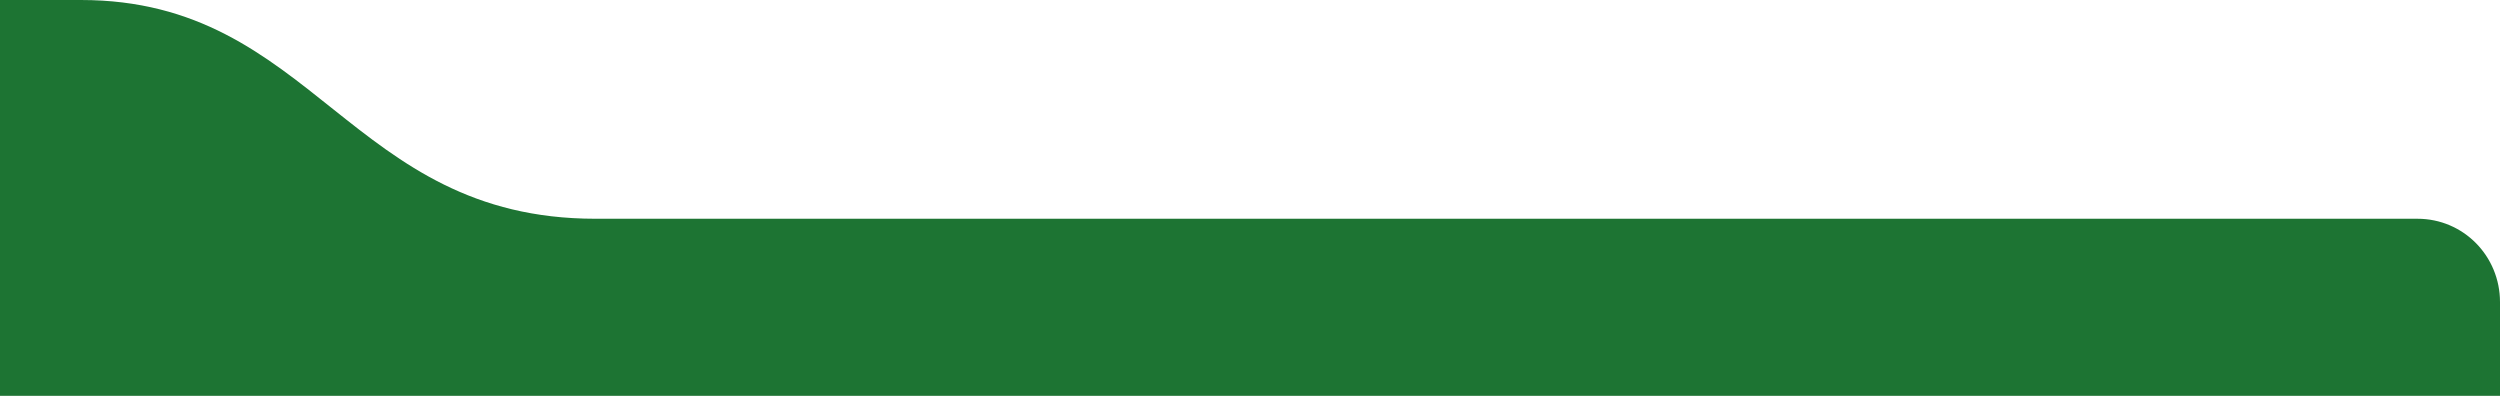
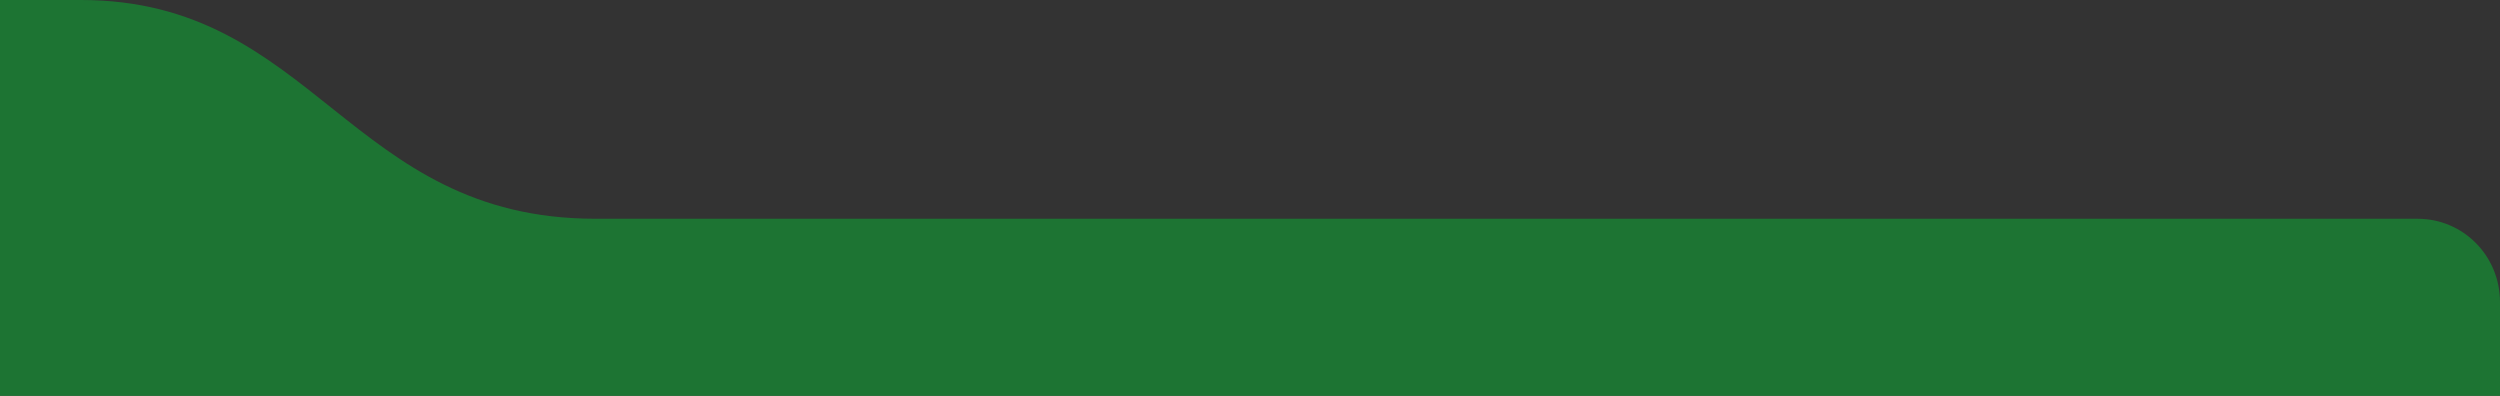
<svg xmlns="http://www.w3.org/2000/svg" width="600" height="95" viewBox="0 0 600 95" fill="none">
  <rect x="0" y="0" width="600" height="95" fill="#333333" stroke="none" />
  <g clip-path="url(#clip0_2118_2)">
-     <path d="M665 -780H-221V761H665V-780Z" fill="white" />
    <path d="M-136 260H580C591.046 260 600 251.046 600 240V72.5C600 61.454 591.229 52.5 580.184 52.5H142.891C83.781 52.5 75.5 0 19.415 0H-136.019C-147.065 0 -156 8.954 -156 20V240C-156 251.046 -147.046 260 -136 260Z" fill="#1D7433" />
  </g>
  <defs>
    <clipPath id="clip0_2118_2">
      <rect width="600" height="95" fill="white" />
    </clipPath>
  </defs>
</svg>